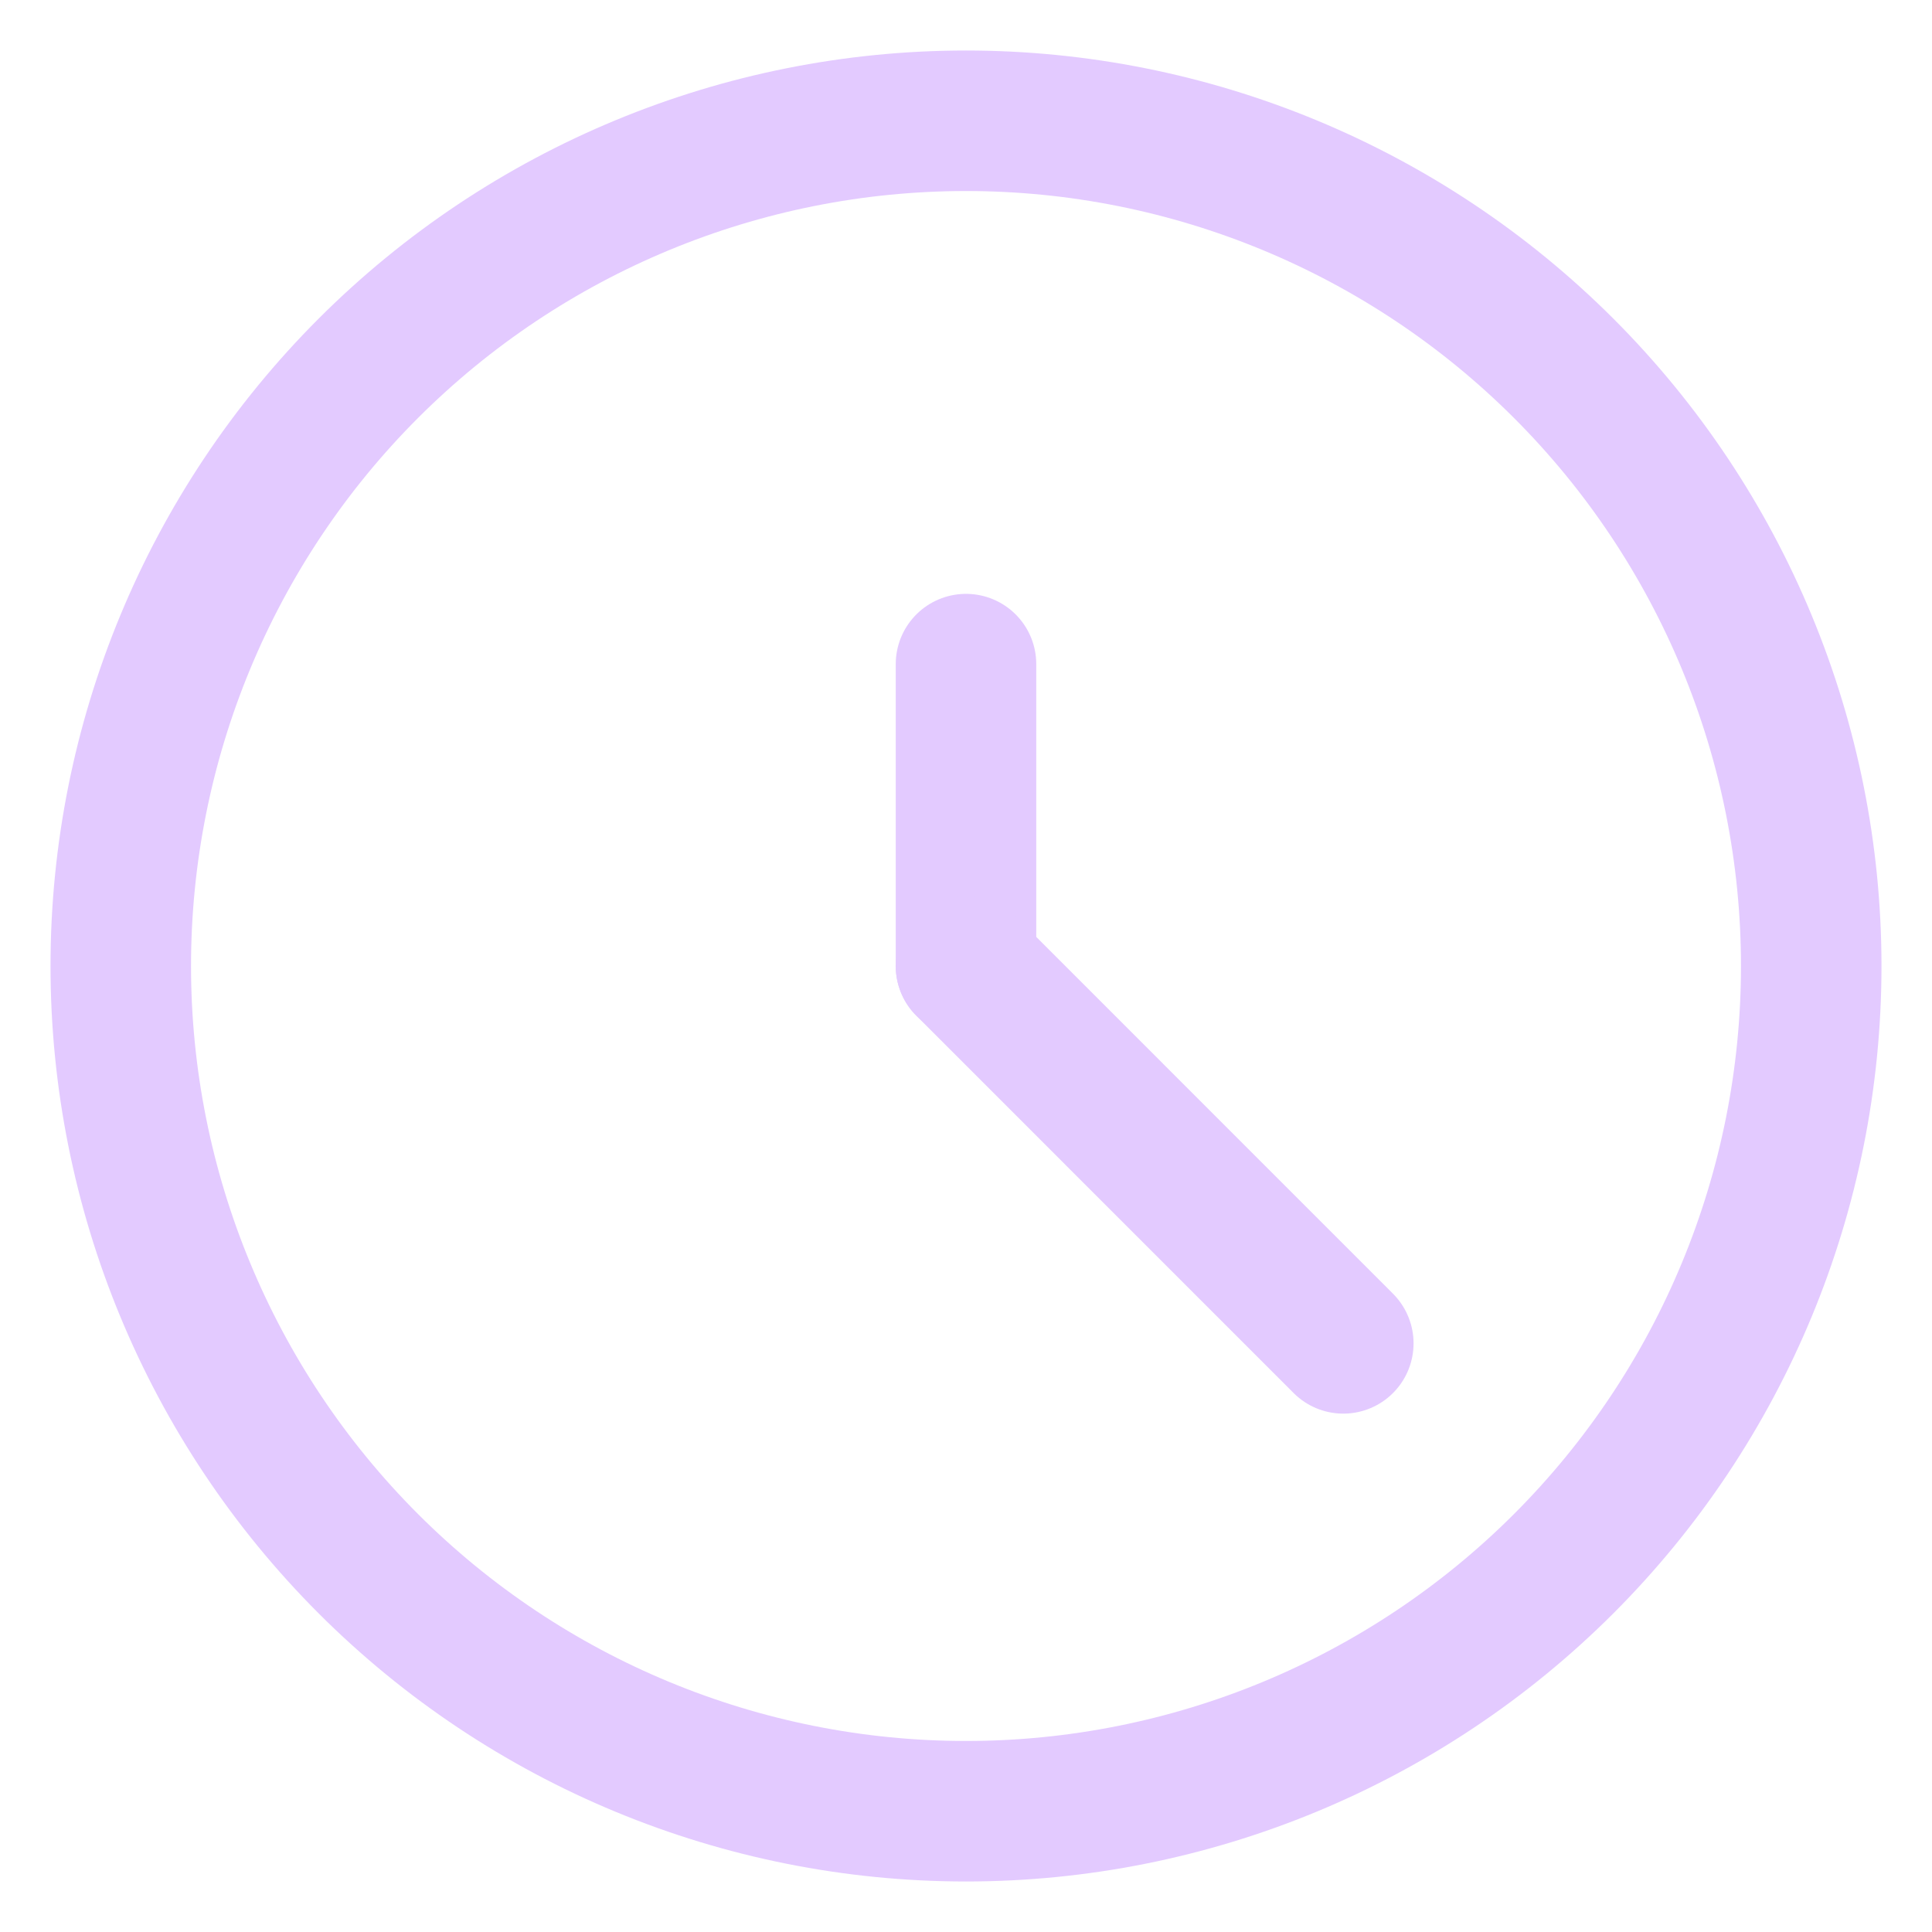
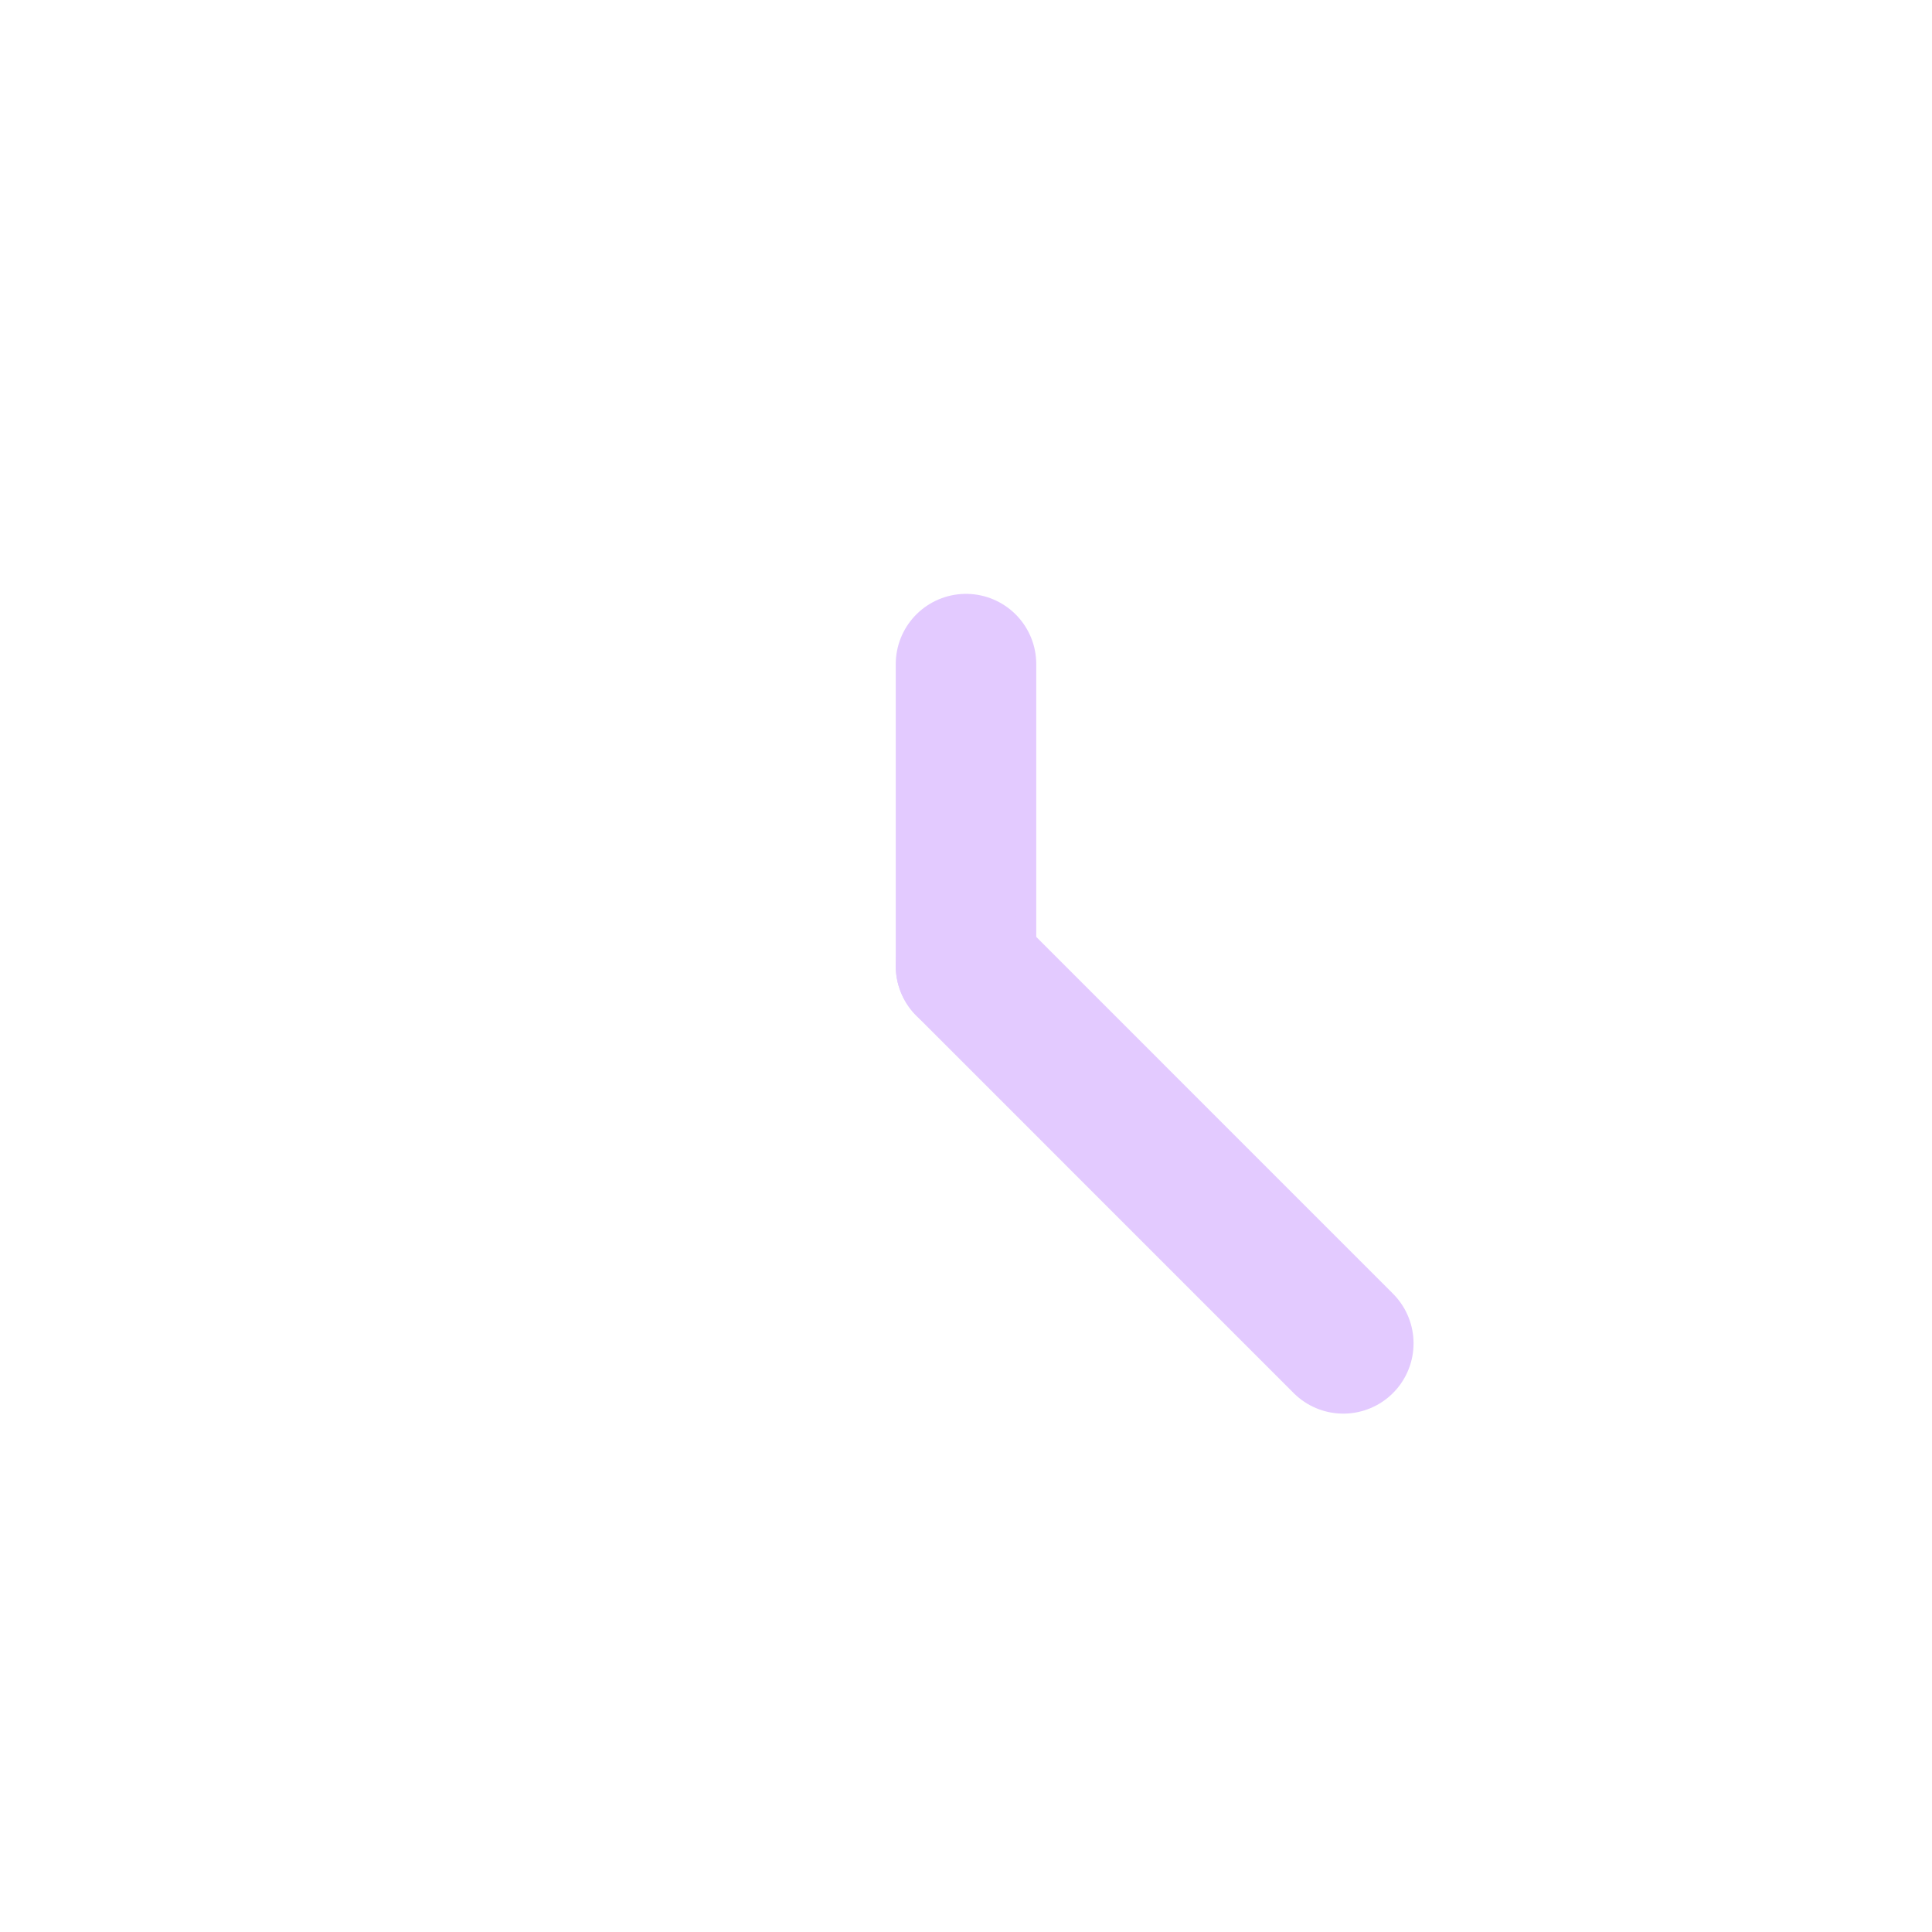
<svg xmlns="http://www.w3.org/2000/svg" width="55" height="55" viewBox="0 0 55 55" fill="none">
-   <path d="M3.438 27.5C3.438 33.882 5.973 40.002 10.485 44.515C14.998 49.028 21.118 51.562 27.5 51.562C33.882 51.562 40.002 49.028 44.515 44.515C49.028 40.002 51.562 33.882 51.562 27.5C51.562 21.118 49.028 14.998 44.515 10.485C40.002 5.973 33.882 3.438 27.5 3.438C21.118 3.438 14.998 5.973 10.485 10.485C5.973 14.998 3.438 21.118 3.438 27.5Z" stroke="#E3CAFF" stroke-width="4" stroke-linecap="round" stroke-linejoin="round" />
  <path d="M27.5 27.5V18.906" stroke="#E3CAFF" stroke-width="4" stroke-linecap="round" stroke-linejoin="round" />
  <path d="M27.5 27.5L38.241 38.243" stroke="#E3CAFF" stroke-width="4" stroke-linecap="round" stroke-linejoin="round" />
</svg>